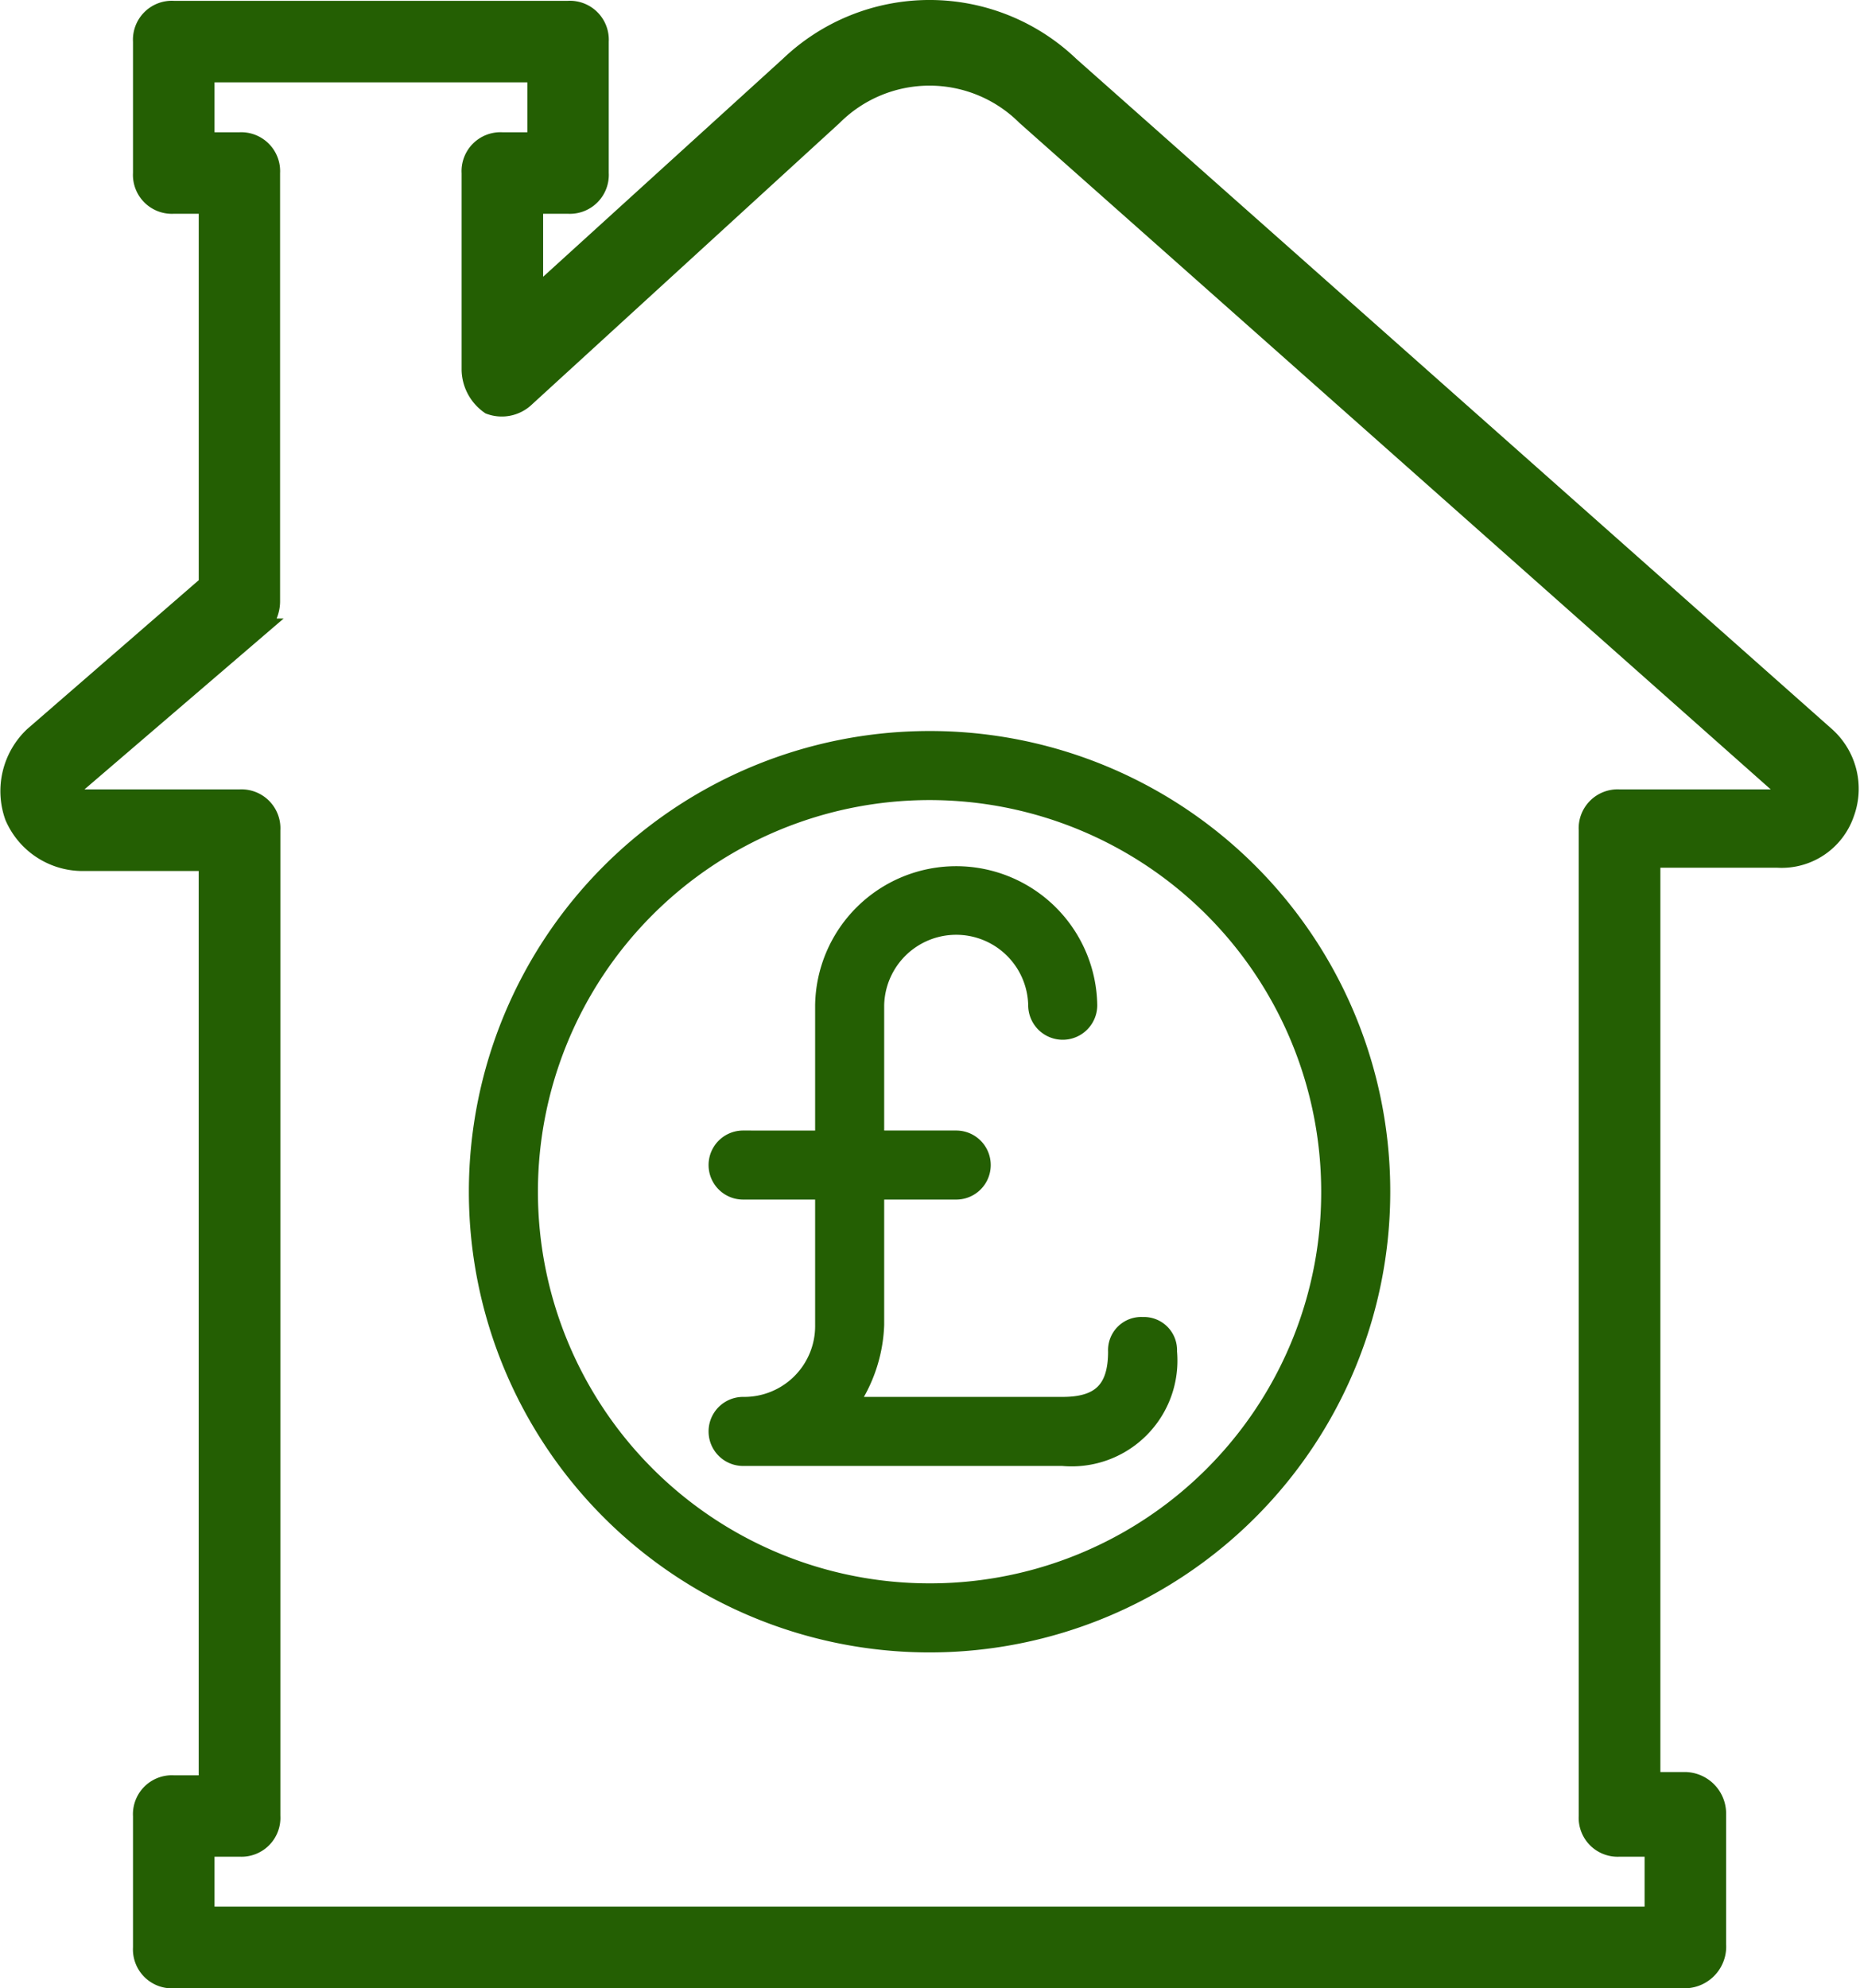
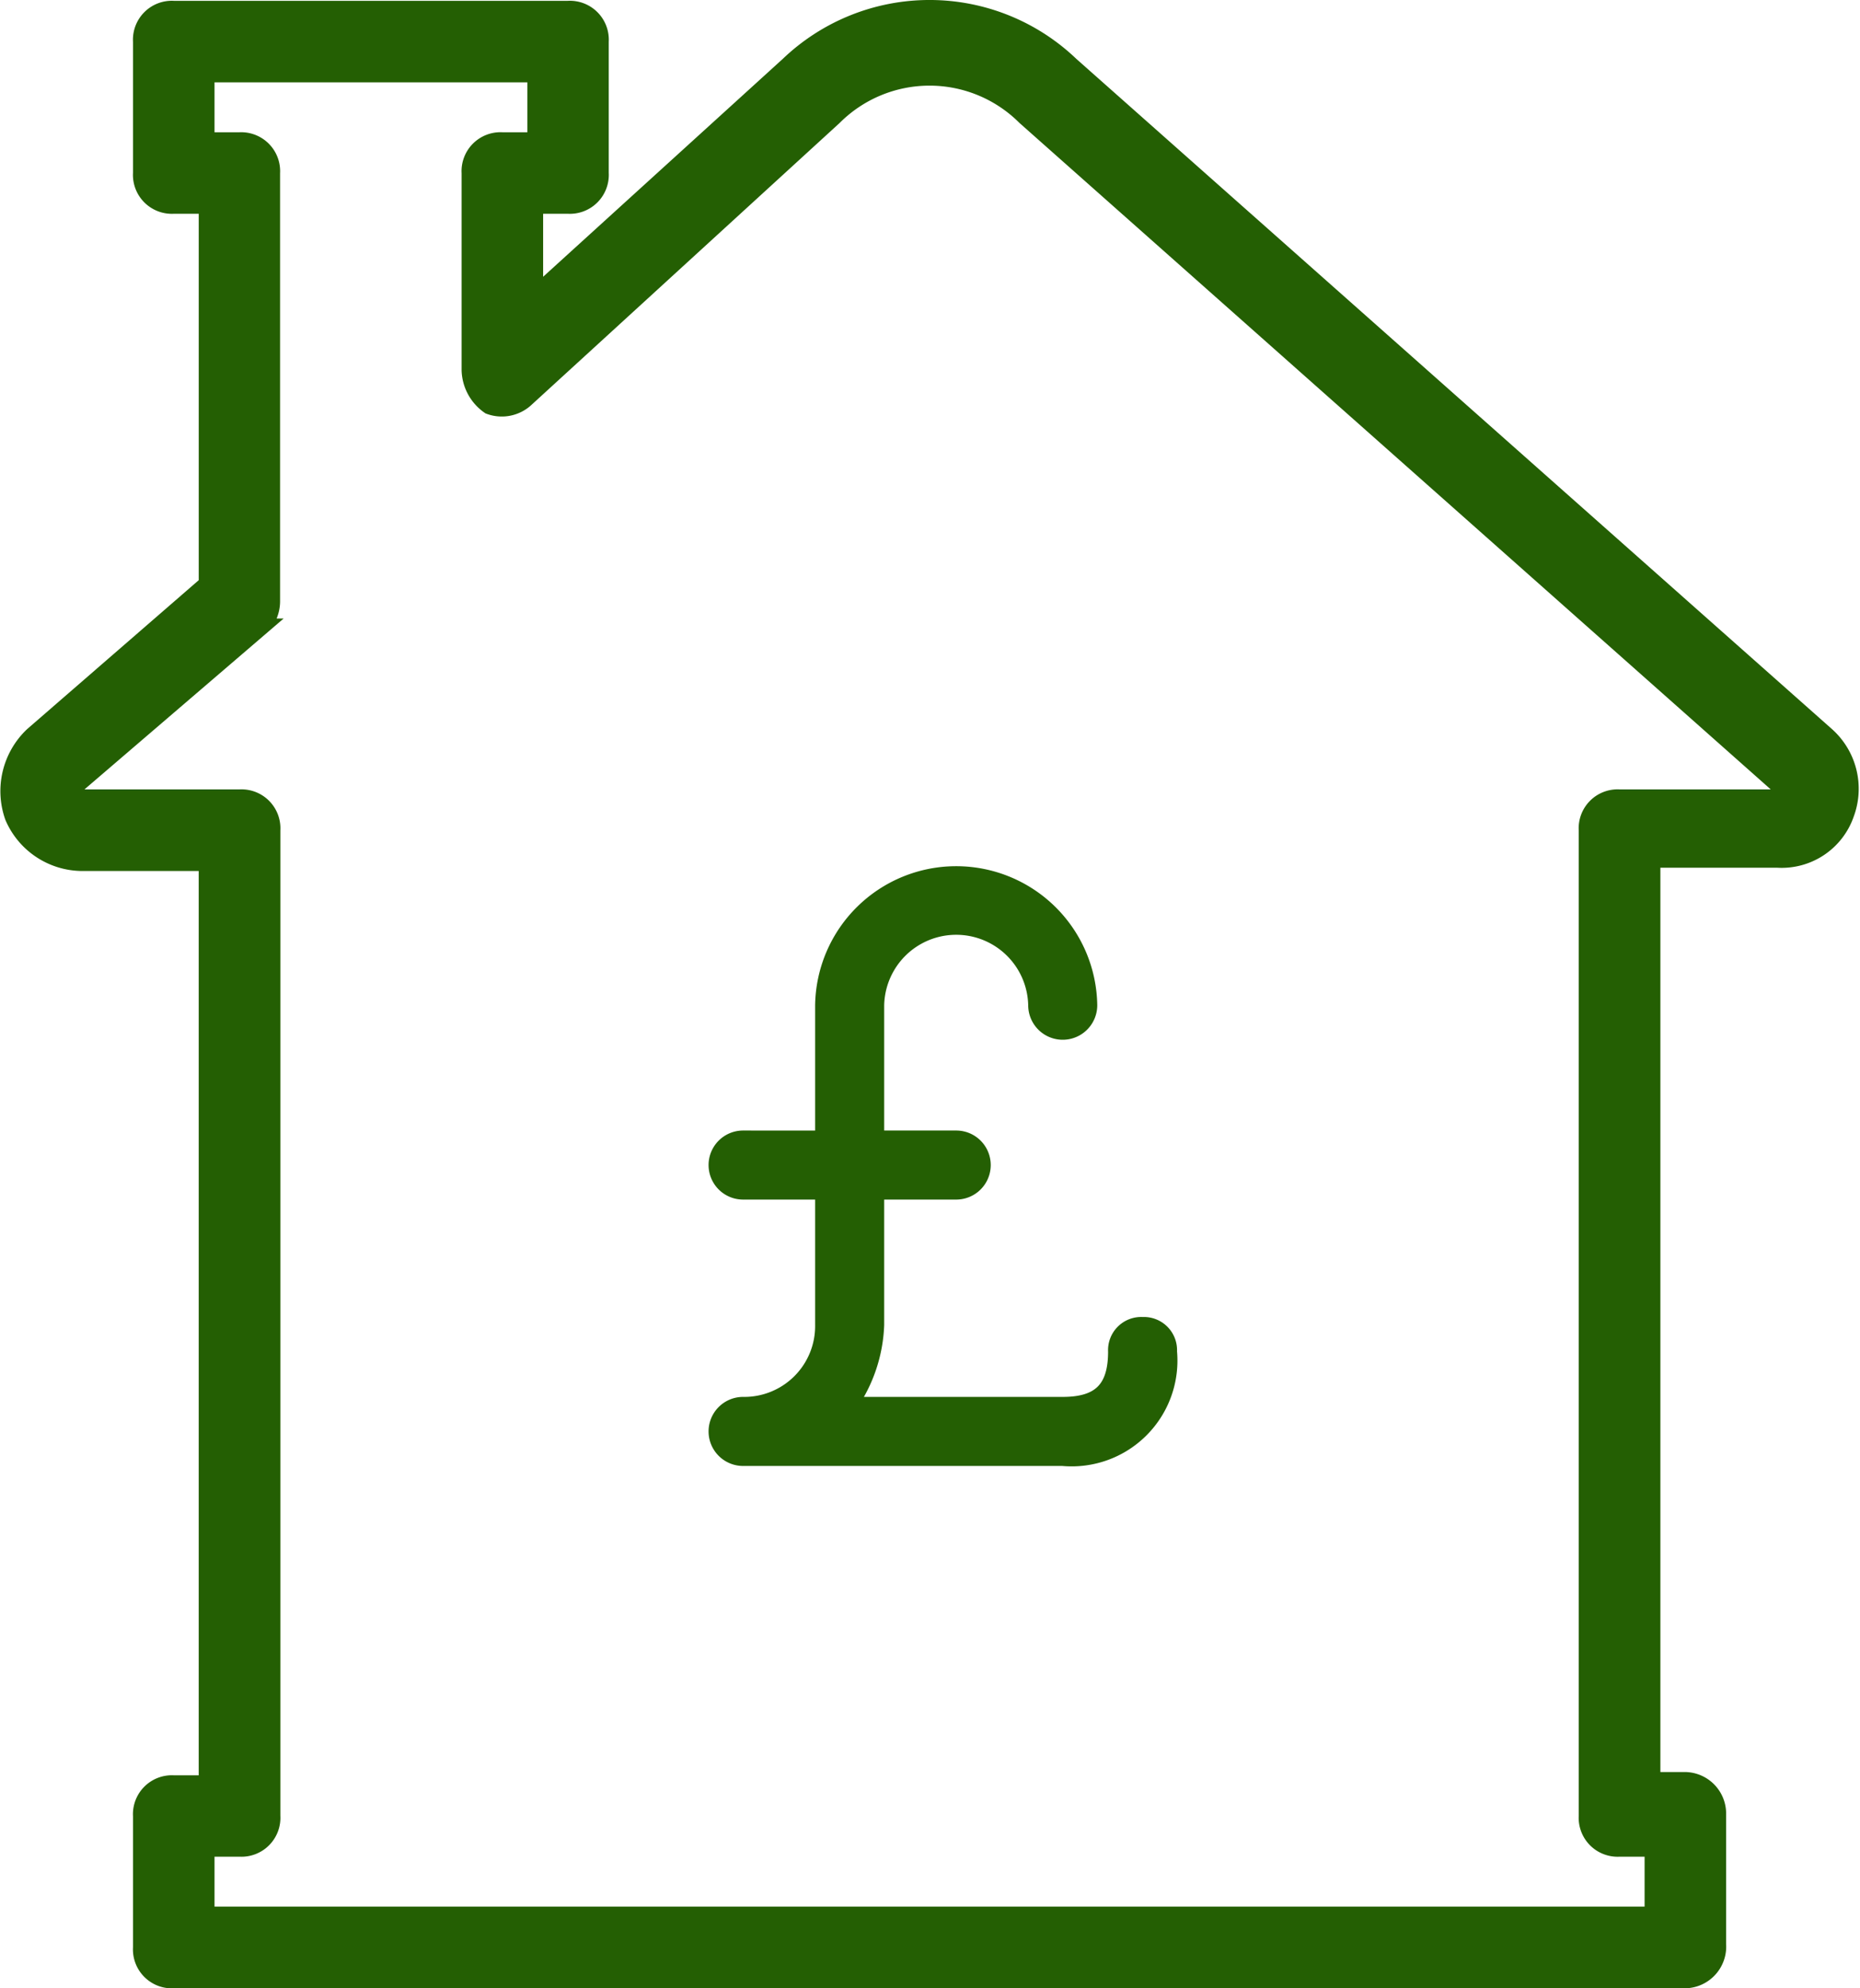
<svg xmlns="http://www.w3.org/2000/svg" width="58.906" height="62.968" viewBox="0 0 58.906 62.968">
  <g id="house" transform="translate(-11.241 7)">
    <g id="Group_313" data-name="Group 313" transform="translate(11.504 -6.75)">
      <g id="Group_312" data-name="Group 312">
        <path id="Path_331" data-name="Path 331" d="M74.462,22.025,50.526.795a6.475,6.475,0,0,0-8.95,0L33.563,8.08V5.27H34.6a.983.983,0,0,0,1.041-1.041V.067A.983.983,0,0,0,34.6-.974H22.115A.983.983,0,0,0,21.074.067V4.229A.983.983,0,0,0,22.115,5.27h1.041V17.238L17.64,22.025a2.449,2.449,0,0,0-.624,2.6A2.407,2.407,0,0,0,19.2,26.084h3.955V55.223H22.115a.983.983,0,0,0-1.041,1.041v4.163a.983.983,0,0,0,1.041,1.041H69.987a1.07,1.07,0,0,0,1.041-1.145V56.16a1.067,1.067,0,0,0-1.041-1.041H68.946V25.98H72.9a2.164,2.164,0,0,0,2.185-1.457A2.283,2.283,0,0,0,74.462,22.025ZM73.109,23.9a.322.322,0,0,1-.208.1h-5a.983.983,0,0,0-1.041,1.041V56.264A.983.983,0,0,0,67.905,57.3h1.041v2.081H23.156V57.3H24.2a.983.983,0,0,0,1.041-1.041V25.043A.983.983,0,0,0,24.2,24h-5c-.1,0-.208,0-.208-.1a.382.382,0,0,1,.1-.312l5.828-5a1.182,1.182,0,0,0,.312-.833V4.229A.983.983,0,0,0,24.2,3.189H23.156V1.107H33.563V3.189H32.522a.983.983,0,0,0-1.041,1.041v6.244a1.438,1.438,0,0,0,.624,1.145,1.134,1.134,0,0,0,1.145-.208l9.783-8.95a4.271,4.271,0,0,1,6.036,0L73,23.69C73.109,23.69,73.213,23.794,73.109,23.9Z" transform="translate(-16.875 1)" fill="#245f03" stroke="#245f03" stroke-width="0.5" />
-         <path id="Path_332" data-name="Path 332" d="M125.38,161.347a14.34,14.34,0,1,0,14.34,14.34A14.328,14.328,0,0,0,125.38,161.347Zm0,26.993a12.653,12.653,0,1,1,12.653-12.653A12.636,12.636,0,0,1,125.38,188.34Z" transform="translate(-96.204 -138.196)" fill="#245f03" stroke="#245f03" stroke-width="0.5" />
        <path id="Path_333" data-name="Path 333" d="M201.335,218.353a.8.8,0,0,0-.844.843c0,1.181-.506,1.687-1.687,1.687h-6.748a4.732,4.732,0,0,0,.844-2.531v-4.218h2.531a.843.843,0,1,0,0-1.687H192.9v-4.218a2.531,2.531,0,0,1,5.061,0,.843.843,0,1,0,1.687,0,4.218,4.218,0,0,0-8.435,0v4.218h-2.531a.843.843,0,1,0,0,1.687h2.531v4.218a2.494,2.494,0,0,1-2.531,2.531.843.843,0,1,0,0,1.687H198.8a3.1,3.1,0,0,0,3.374-3.374A.8.8,0,0,0,201.335,218.353Z" transform="translate(-165.411 -176.644)" fill="#245f03" stroke="#245f03" stroke-width="0.5" />
      </g>
    </g>
  </g>
</svg>